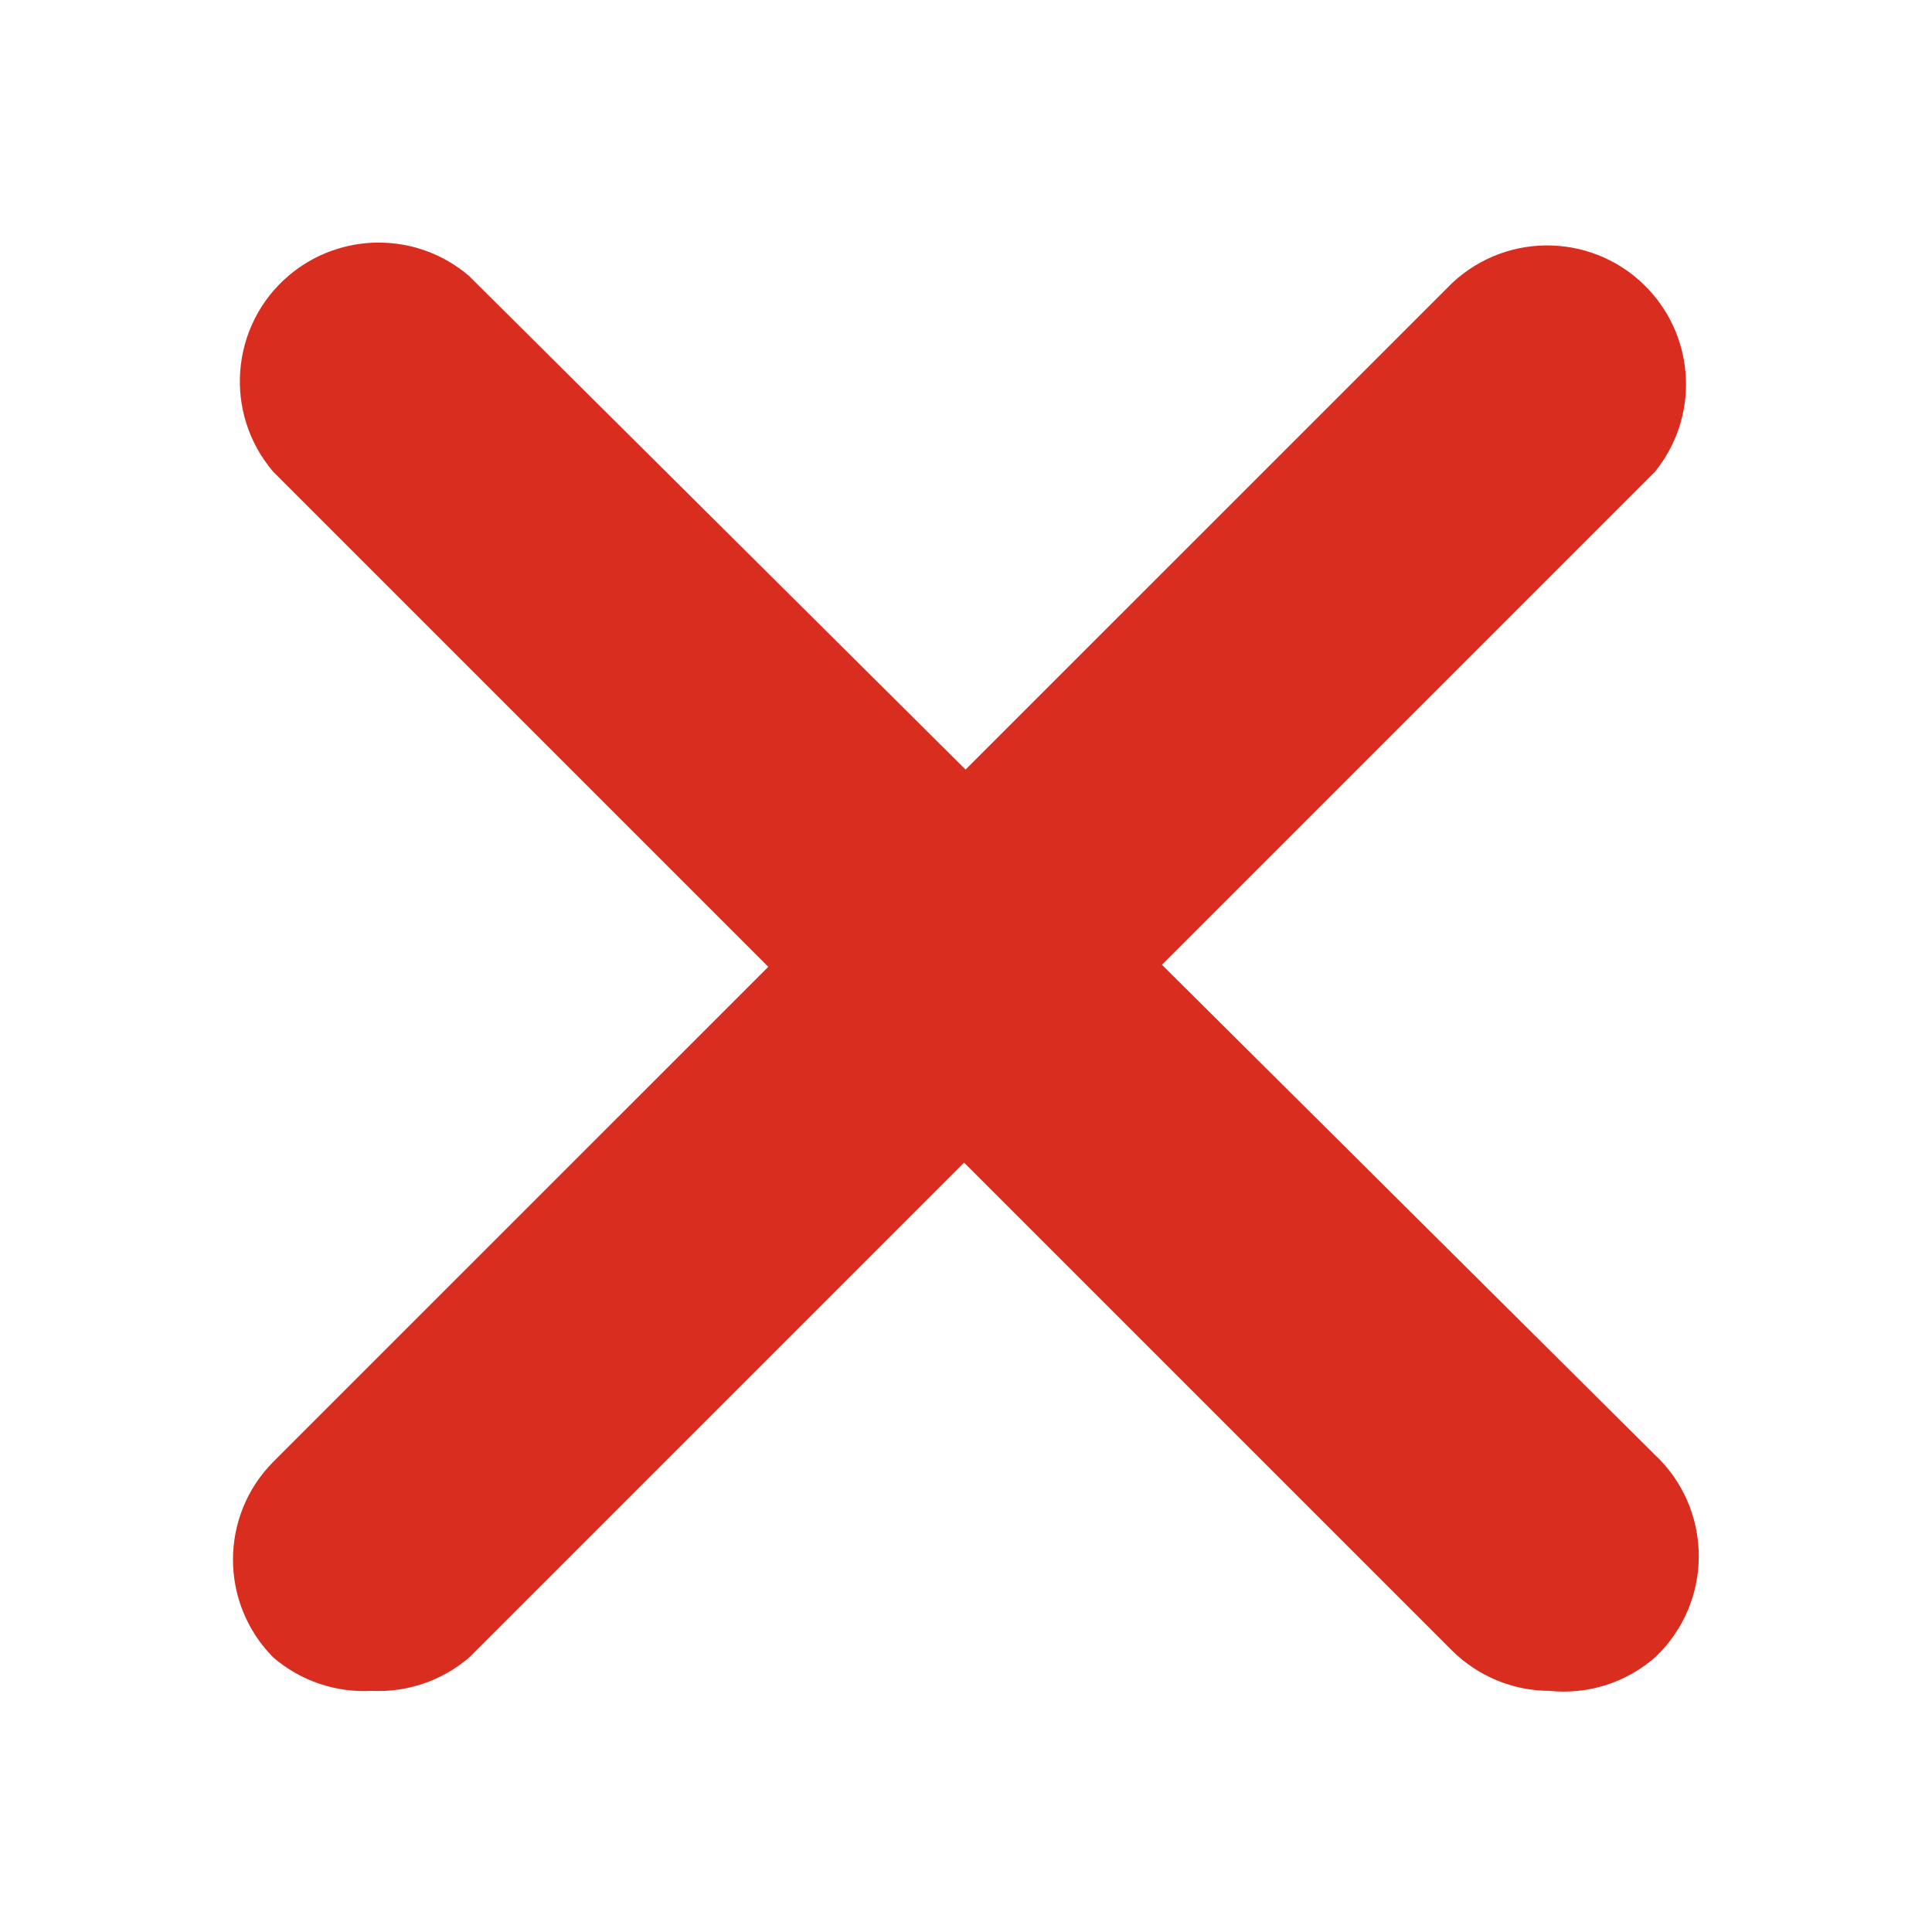
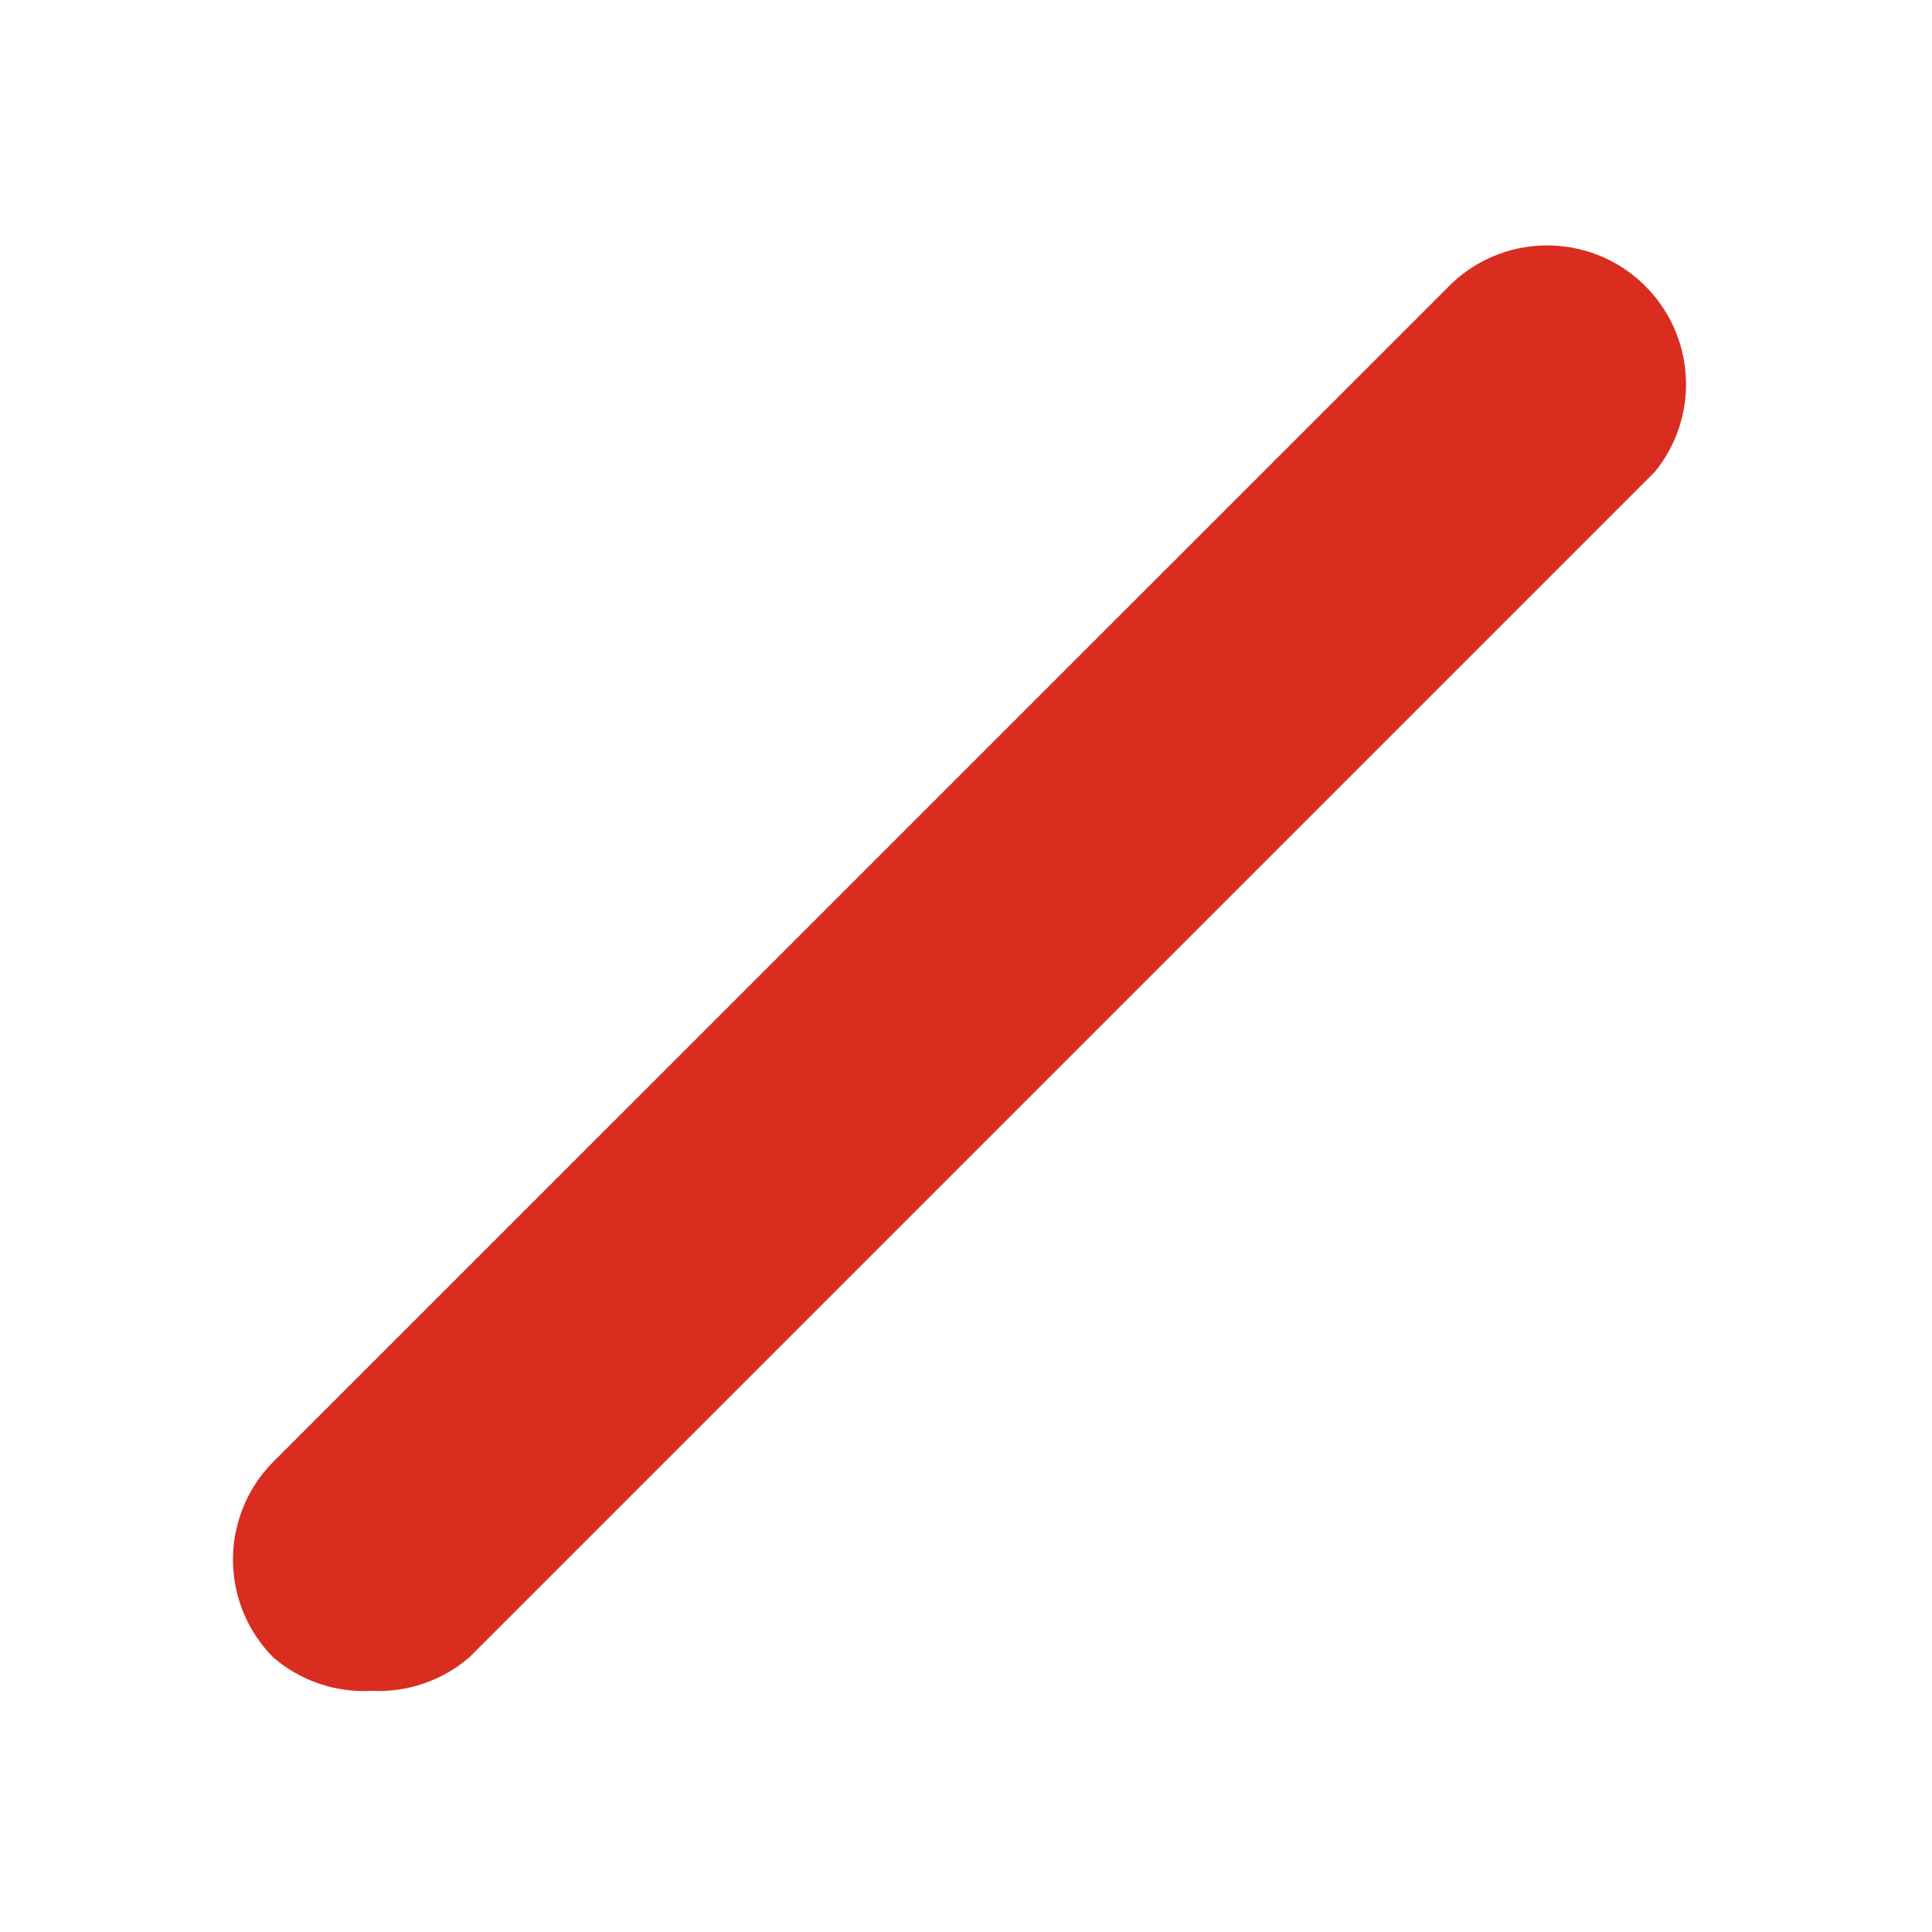
<svg xmlns="http://www.w3.org/2000/svg" width="16" height="16" viewBox="0 0 16 16" fill="none">
  <path d="M3.081 14.003C2.783 14.02 2.49 13.921 2.264 13.727C1.818 13.278 1.818 12.554 2.264 12.105L12.027 2.343C12.491 1.909 13.218 1.933 13.652 2.396C14.045 2.816 14.068 3.46 13.706 3.906L3.885 13.727C3.662 13.918 3.374 14.017 3.081 14.003Z" fill="#D92D20" />
-   <path d="M12.831 14.003C12.529 14.002 12.24 13.882 12.026 13.67L2.263 3.907C1.85 3.424 1.906 2.698 2.388 2.285C2.819 1.917 3.454 1.917 3.884 2.285L13.705 12.048C14.168 12.482 14.192 13.21 13.758 13.674C13.741 13.692 13.723 13.71 13.705 13.727C13.464 13.936 13.148 14.036 12.831 14.003Z" fill="#D92D20" />
</svg>